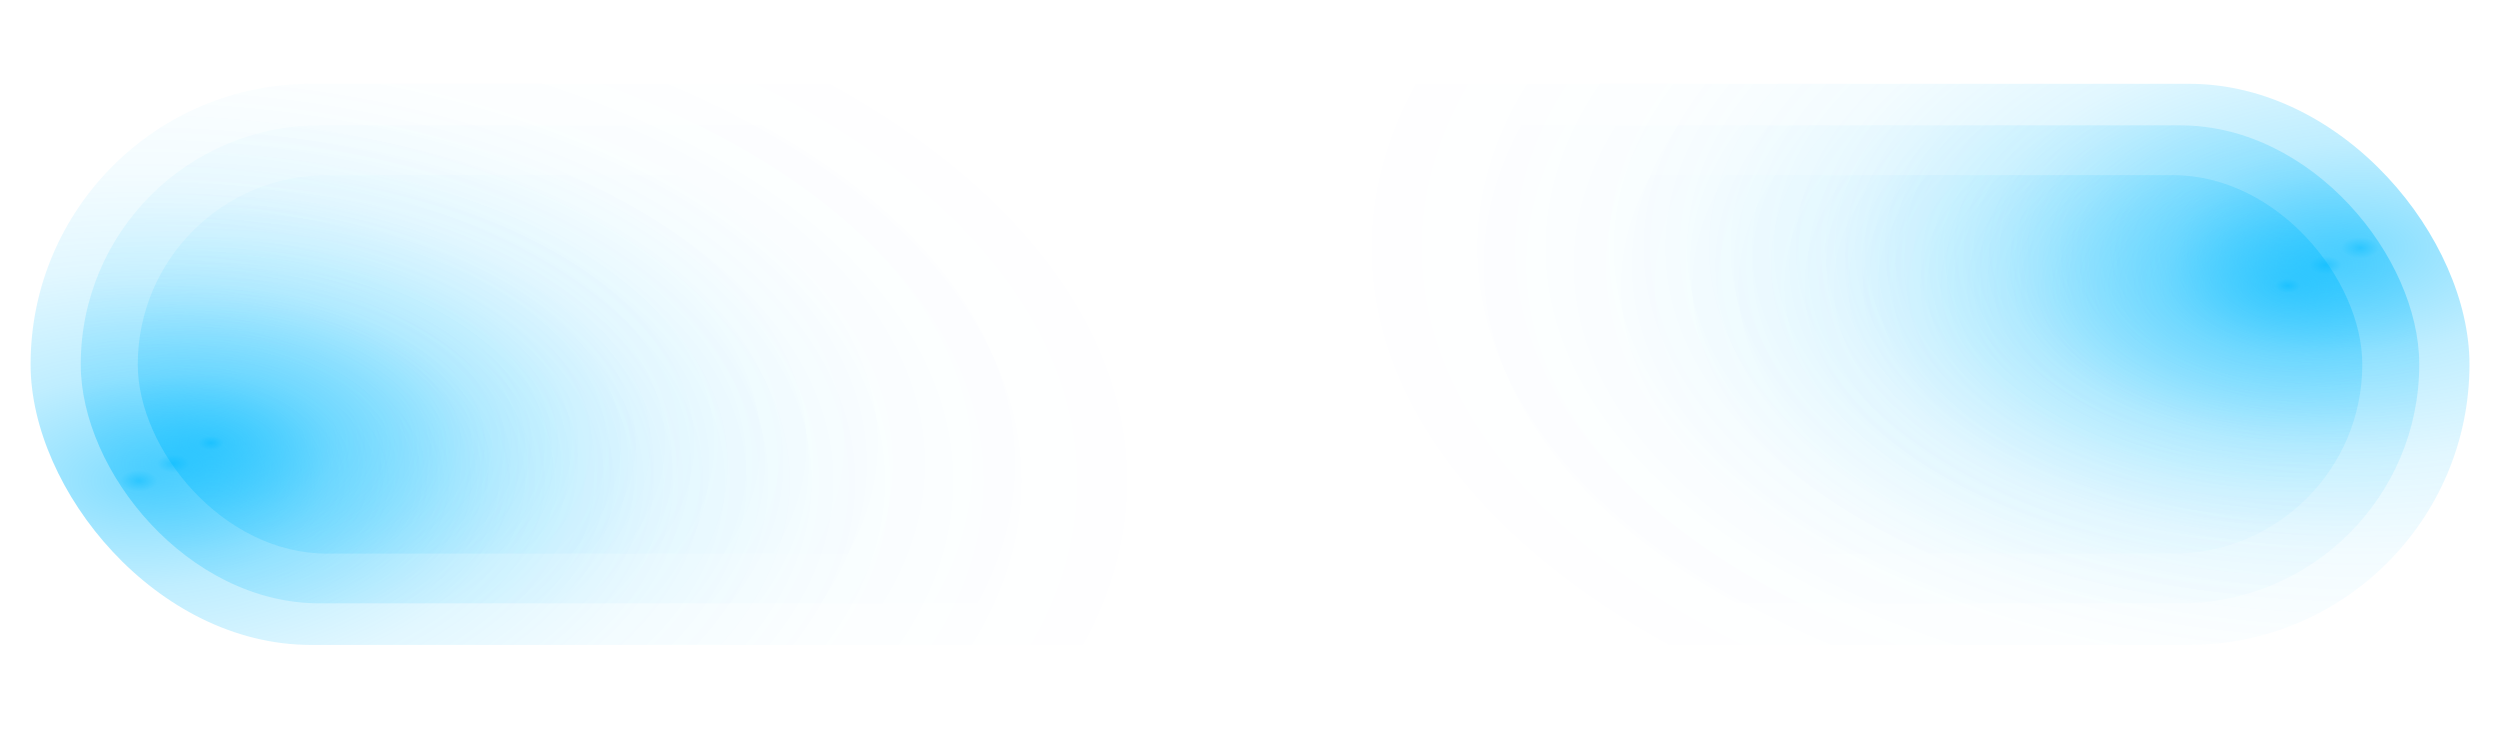
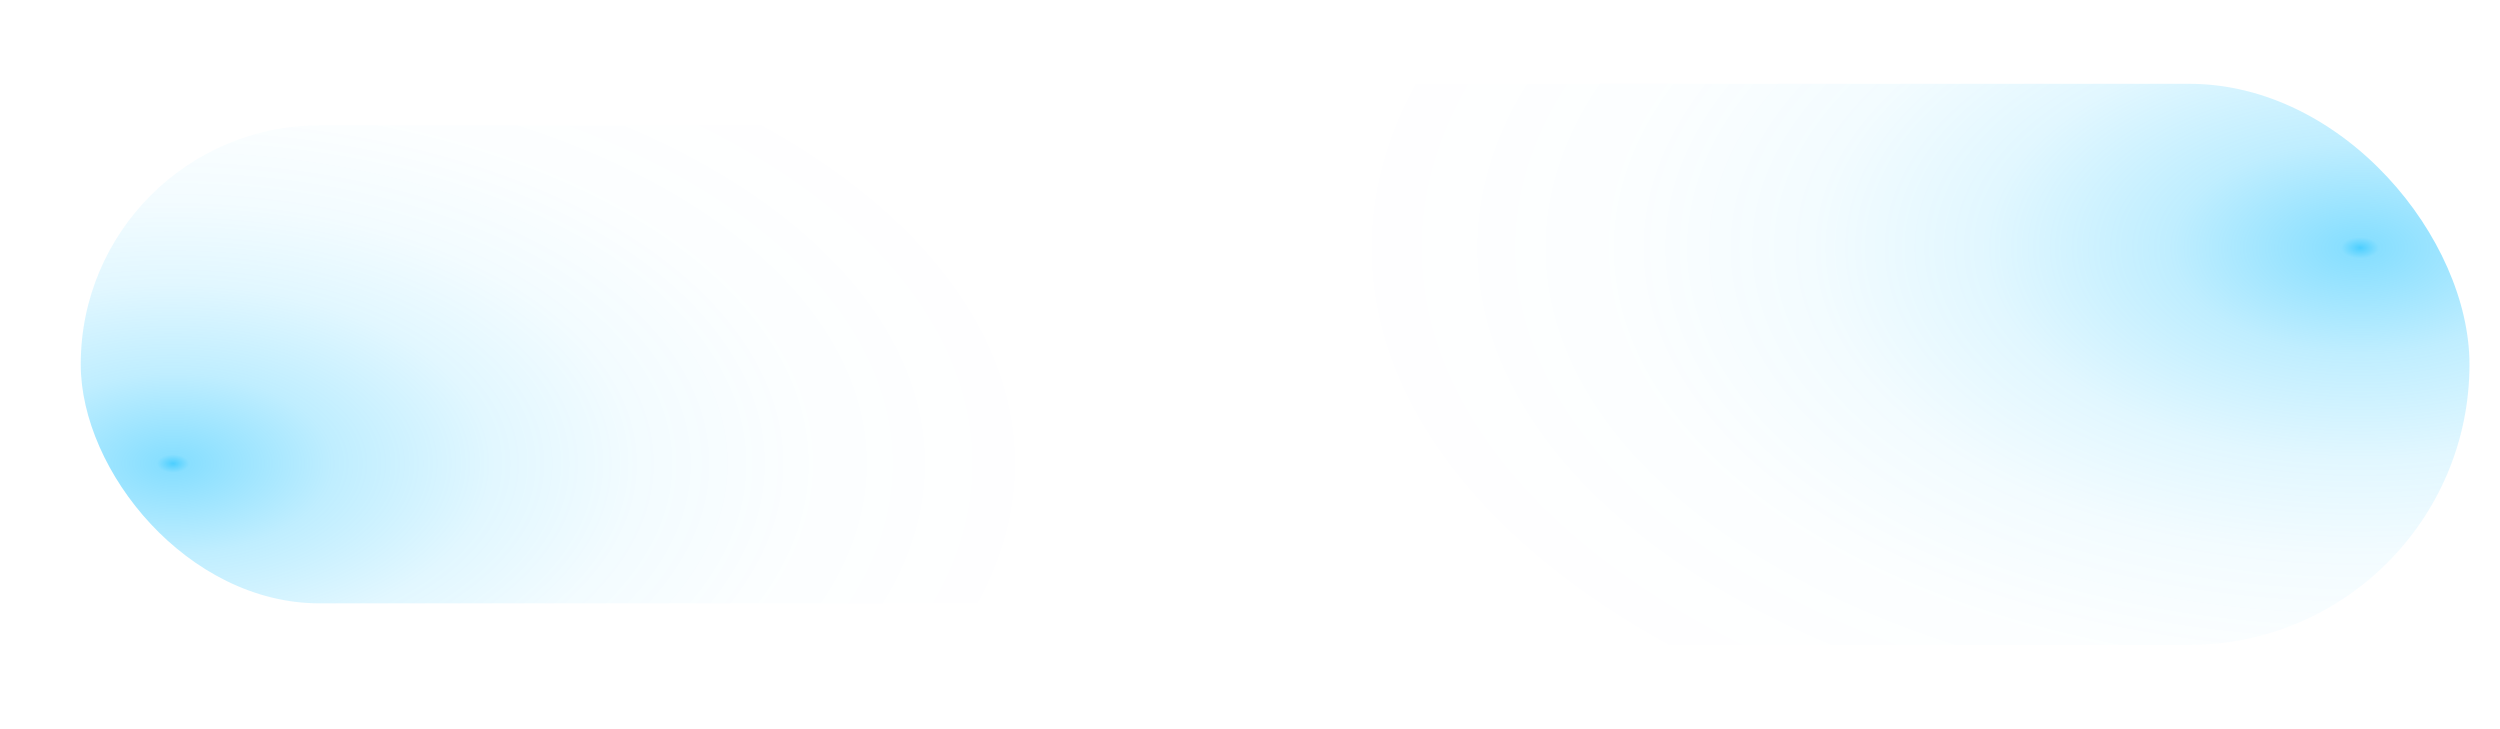
<svg xmlns="http://www.w3.org/2000/svg" xmlns:xlink="http://www.w3.org/1999/xlink" id="Camada_2" data-name="Camada 2" viewBox="0 0 419.19 122.2">
  <defs>
    <style>
      .cls-1 {
        fill: none;
      }

      .cls-1, .cls-2, .cls-3, .cls-4, .cls-5, .cls-6, .cls-7 {
        stroke-width: 0px;
      }

      .cls-2 {
        fill: url(#Gradiente_sem_nome_38-6);
      }

      .cls-3 {
        fill: url(#Gradiente_sem_nome_38-4);
      }

      .cls-4 {
        fill: url(#Gradiente_sem_nome_38-2);
      }

      .cls-5 {
        fill: url(#Gradiente_sem_nome_38-5);
      }

      .cls-6 {
        fill: url(#Gradiente_sem_nome_38-3);
      }

      .cls-7 {
        fill: url(#Gradiente_sem_nome_38);
      }
    </style>
    <radialGradient id="Gradiente_sem_nome_38" data-name="Gradiente sem nome 38" cx="29.48" cy="80.64" fx="29.48" fy="80.64" r="177.38" gradientTransform="translate(-29.2) scale(1.78 1)" gradientUnits="userSpaceOnUse">
      <stop offset="0" stop-color="#00baff" stop-opacity=".7" />
      <stop offset=".01" stop-color="rgba(0, 186, 255, .68)" stop-opacity=".68" />
      <stop offset=".1" stop-color="rgba(0, 186, 255, .5)" stop-opacity=".5" />
      <stop offset=".2" stop-color="rgba(0, 186, 255, .34)" stop-opacity=".34" />
      <stop offset=".29" stop-color="rgba(0, 186, 255, .22)" stop-opacity=".22" />
      <stop offset=".39" stop-color="rgba(0, 186, 255, .12)" stop-opacity=".12" />
      <stop offset=".5" stop-color="rgba(0, 186, 255, .05)" stop-opacity=".05" />
      <stop offset=".61" stop-color="rgba(0, 186, 255, .01)" stop-opacity=".01" />
      <stop offset=".74" stop-color="#00baff" stop-opacity="0" />
    </radialGradient>
    <radialGradient id="Gradiente_sem_nome_38-2" data-name="Gradiente sem nome 38" cx="32.71" cy="77.74" fx="32.71" fy="77.74" r="151.1" xlink:href="#Gradiente_sem_nome_38" />
    <radialGradient id="Gradiente_sem_nome_38-3" data-name="Gradiente sem nome 38" cx="36.29" cy="74.28" fx="36.29" fy="74.28" r="119.64" xlink:href="#Gradiente_sem_nome_38" />
    <radialGradient id="Gradiente_sem_nome_38-4" data-name="Gradiente sem nome 38" cx="90.2" cy="104.15" fx="90.2" fy="104.15" r="177.38" gradientTransform="translate(556.28 145.71) rotate(-180) scale(1.78 1)" xlink:href="#Gradiente_sem_nome_38" />
    <radialGradient id="Gradiente_sem_nome_38-5" data-name="Gradiente sem nome 38" cx="93.44" cy="101.26" fx="93.44" fy="101.26" r="151.1" gradientTransform="translate(556.28 145.71) rotate(-180) scale(1.78 1)" xlink:href="#Gradiente_sem_nome_38" />
    <radialGradient id="Gradiente_sem_nome_38-6" data-name="Gradiente sem nome 38" cx="97.01" cy="97.79" fx="97.01" fy="97.79" r="119.64" gradientTransform="translate(556.28 145.71) rotate(-180) scale(1.78 1)" xlink:href="#Gradiente_sem_nome_38" />
  </defs>
  <g id="XDs">
    <g>
-       <rect class="cls-7" x="5.13" y="14.05" width="278.44" height="94.09" rx="47.04" ry="47.04" />
      <rect class="cls-4" x="13.54" y="21.02" width="237.18" height="80.15" rx="40.07" ry="40.07" />
-       <rect class="cls-6" x="23.1" y="29.37" width="187.8" height="63.46" rx="31.73" ry="31.73" />
      <rect class="cls-3" x="135.63" y="14.05" width="278.44" height="94.09" rx="47.04" ry="47.04" />
-       <rect class="cls-5" x="168.47" y="21.02" width="237.18" height="80.15" rx="40.07" ry="40.07" />
-       <rect class="cls-2" x="208.3" y="29.37" width="187.8" height="63.46" rx="31.73" ry="31.73" />
    </g>
-     <rect class="cls-1" width="419.19" height="122.2" />
  </g>
</svg>